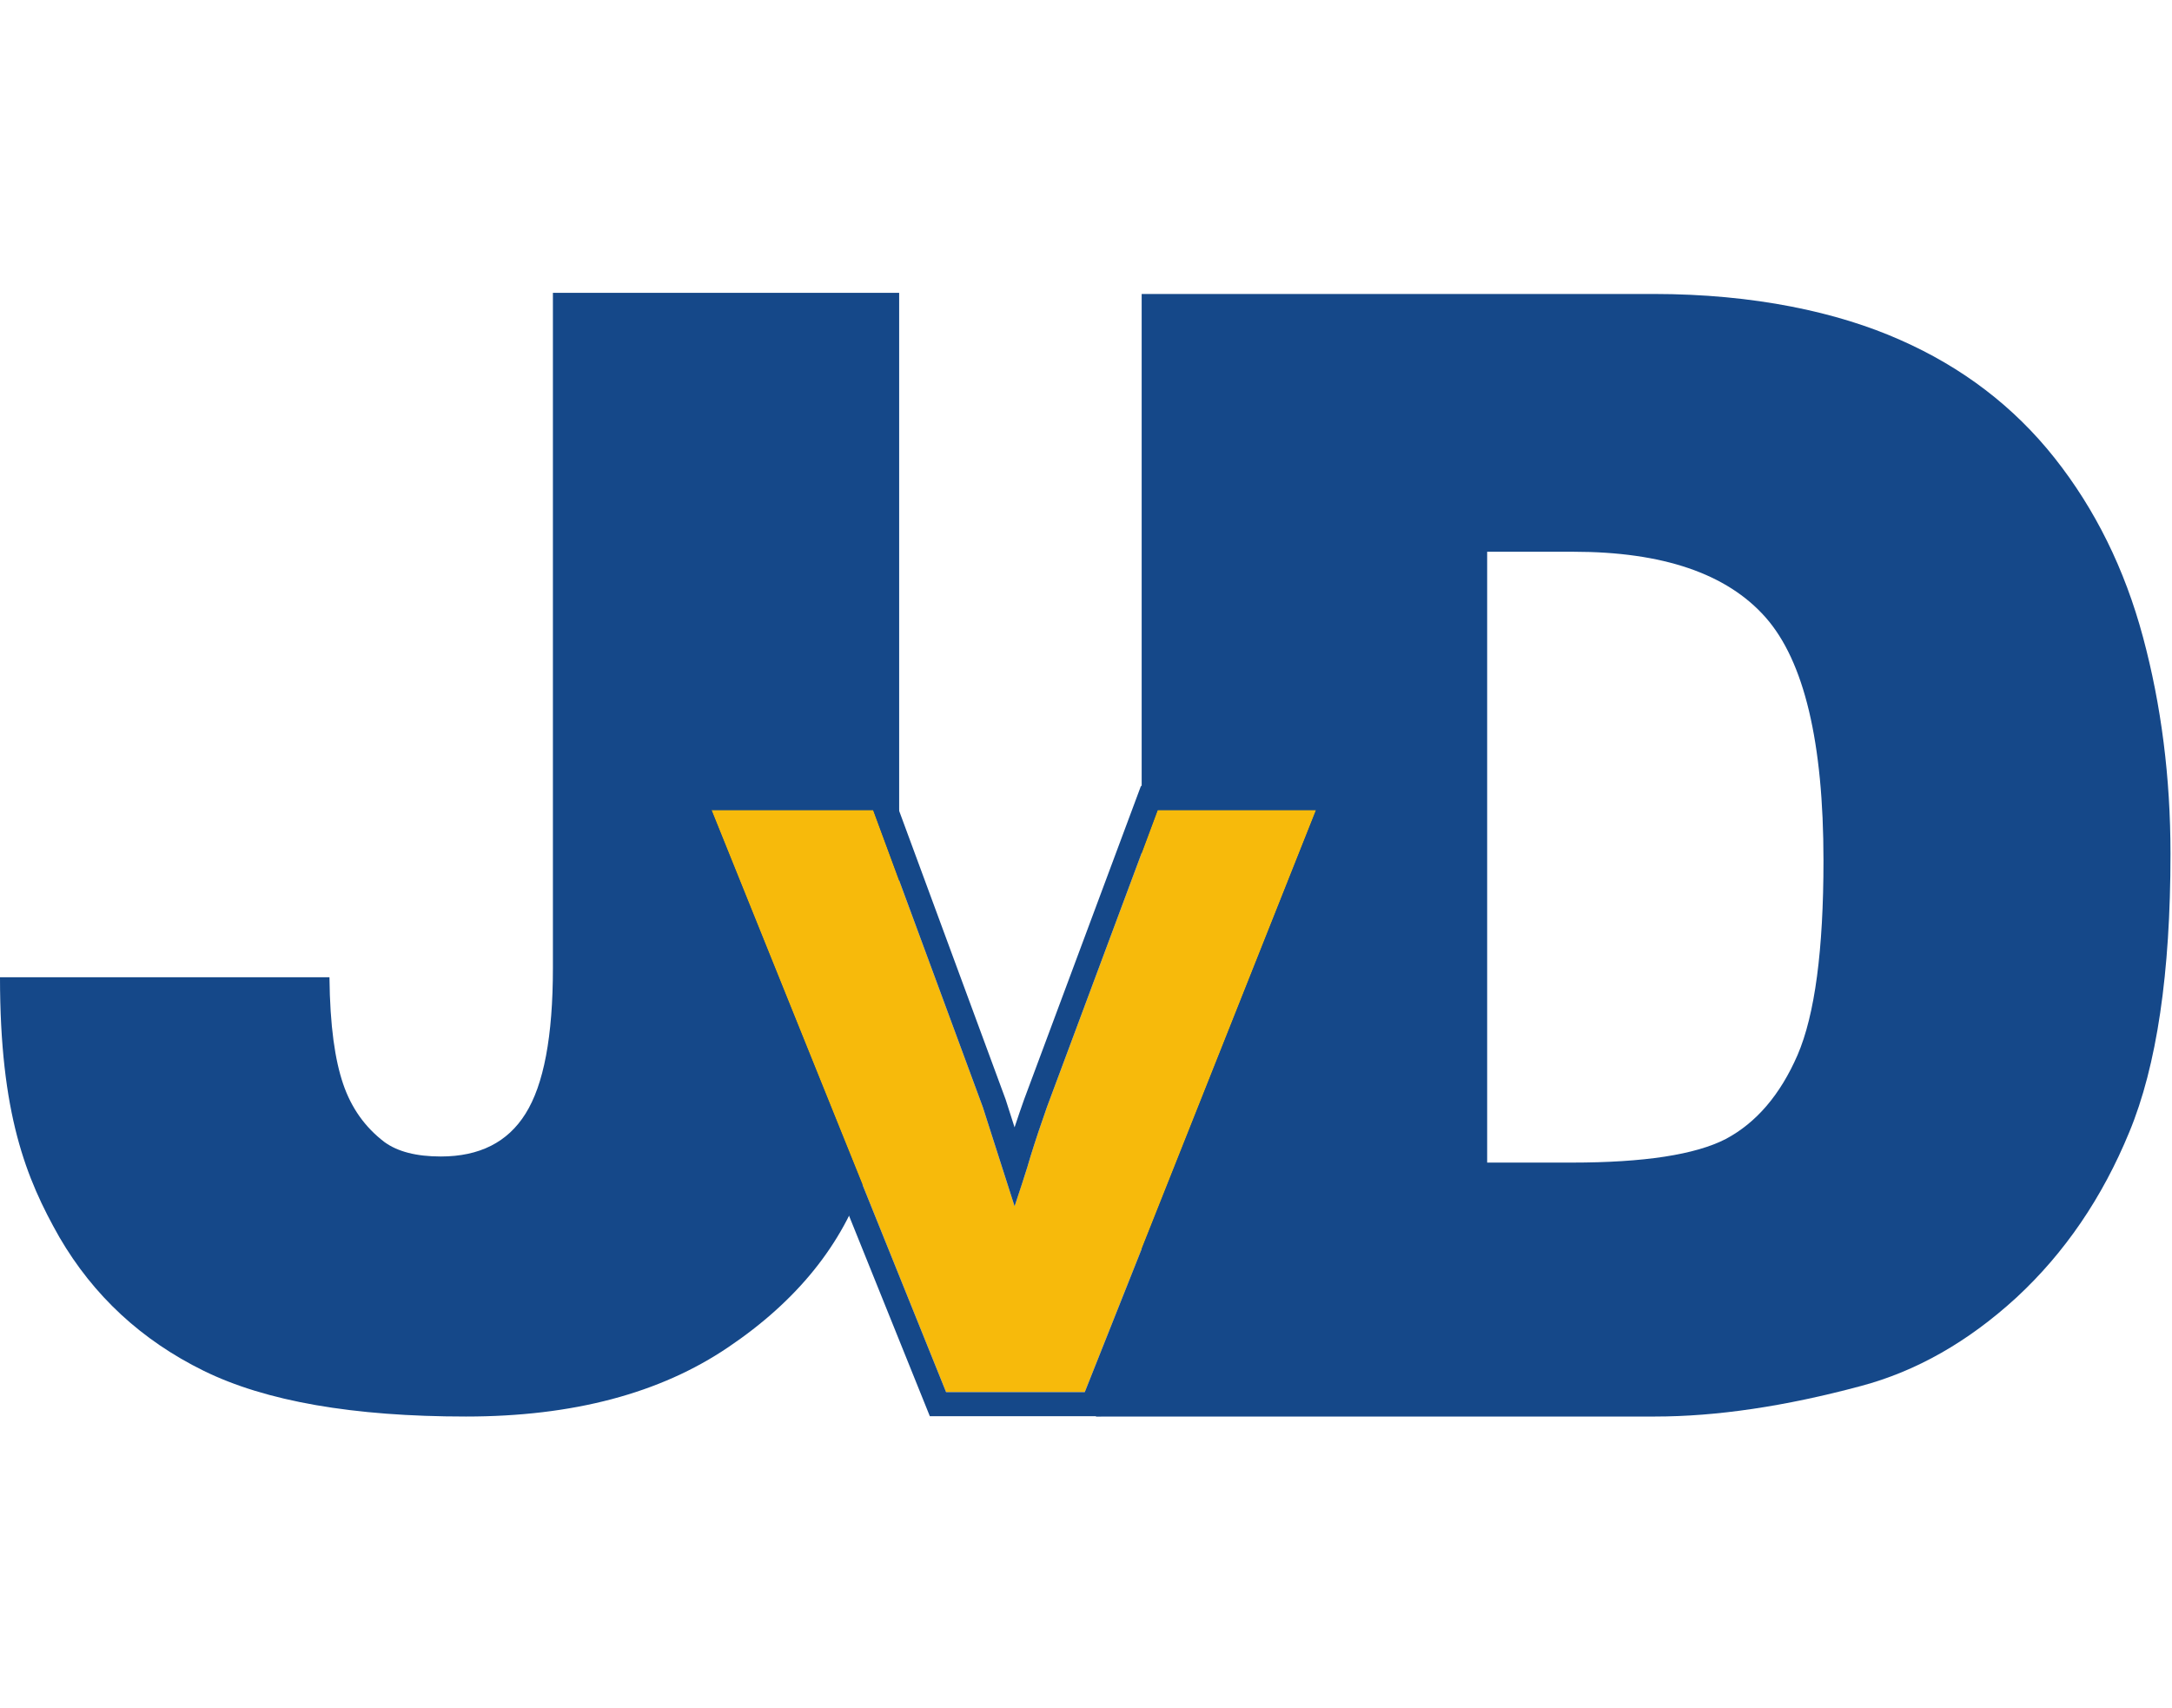
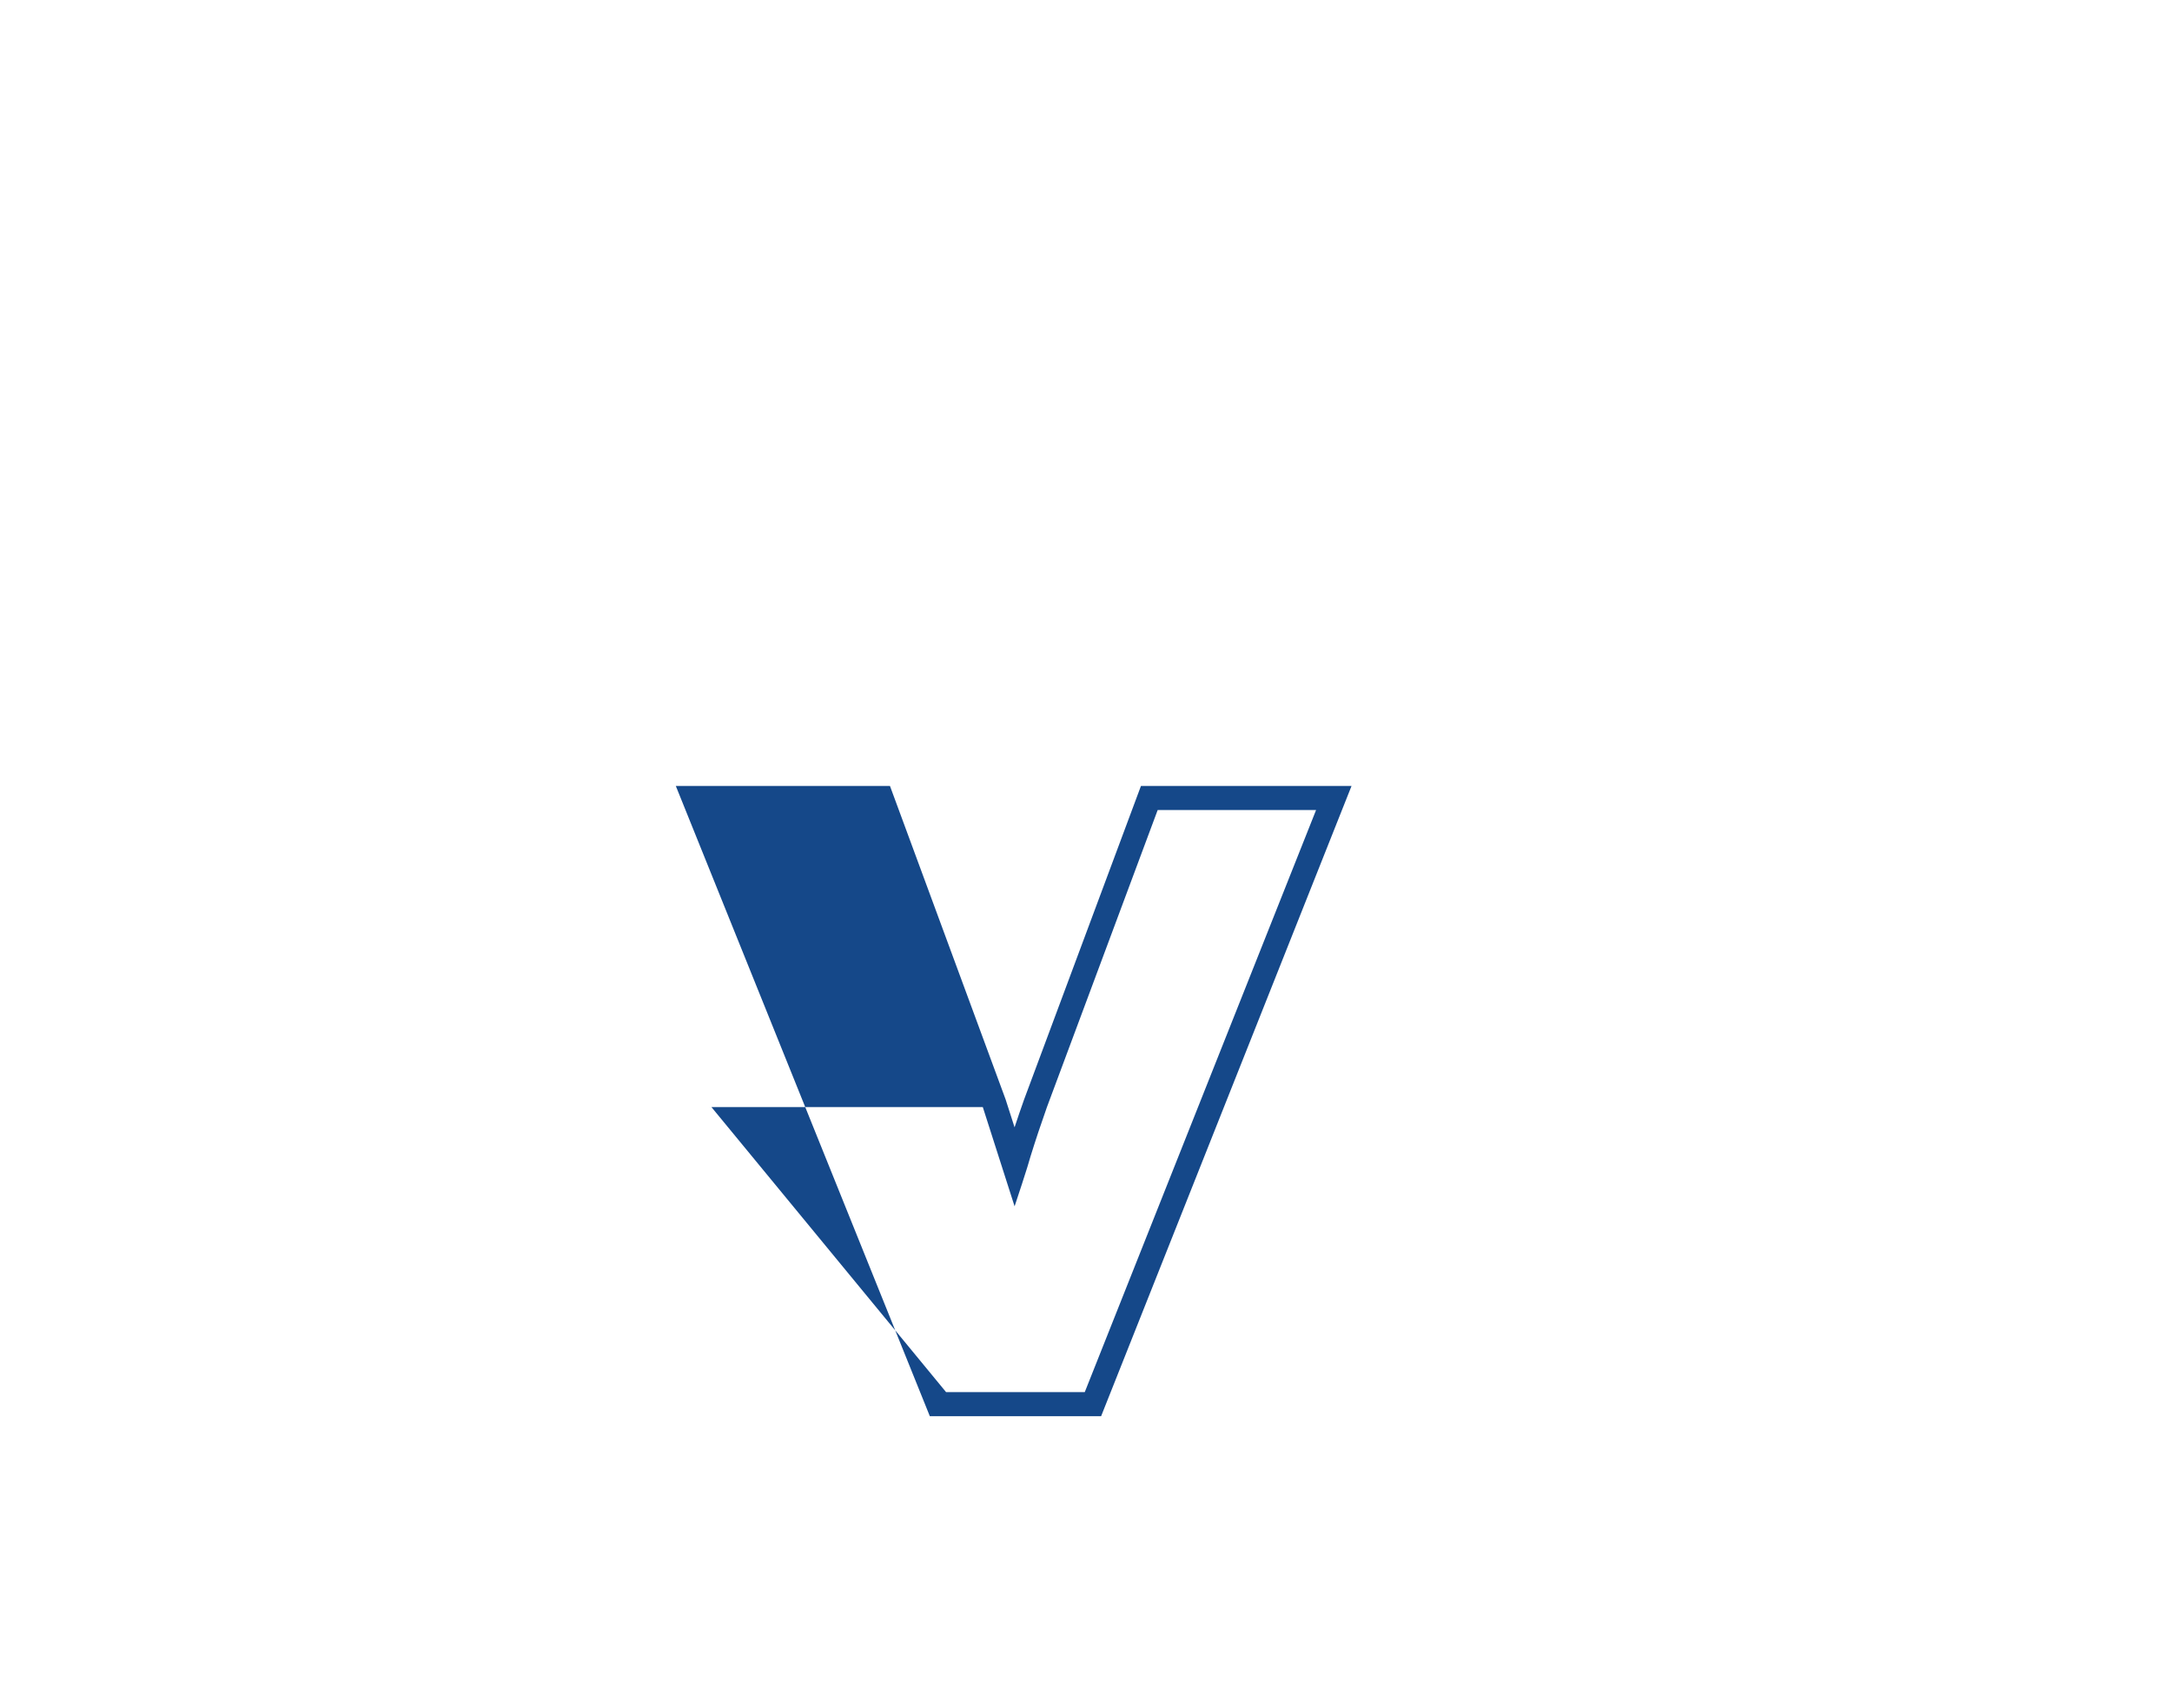
<svg xmlns="http://www.w3.org/2000/svg" height="70" viewBox="0 0 89 46" fill="none">
-   <path d="M46.781 0.046H67.75C71.896 0.046 75.302 0.796 77.844 1.921C80.406 3.046 82.521 4.661 84.188 6.765C85.854 8.869 87.062 11.317 87.812 14.109C88.562 16.901 88.938 19.859 88.938 22.984C88.938 27.88 88.375 31.682 87.25 34.39C86.146 37.078 84.604 39.338 82.625 41.171C80.646 42.984 78.521 44.192 76.25 44.796C73.146 45.63 70.333 46.046 67.812 46.046H44.906L46.781 40.32V34.593V23.14V20.276V0.046ZM60.938 10.609V35.64H64.406C67.365 35.64 69.469 35.317 70.719 34.671C71.969 34.005 72.948 32.859 73.656 31.234C74.365 29.588 74.719 26.932 74.719 23.265C74.719 18.411 73.927 15.088 72.344 13.296C70.76 11.505 68.135 10.609 64.469 10.609H60.938Z" fill="#154889" />
-   <path d="M22.656 0H36.844V24.328C36.844 29.557 36.375 33.536 35.438 36.265C34.521 38.994 32.656 41.307 29.844 43.203C27.052 45.098 23.469 46.046 19.094 46.046C14.469 46.046 10.885 45.421 8.344 44.171C5.802 42.921 3.833 41.098 2.437 38.703C1.062 36.286 0 33.64 0 28.046H13.5C13.521 30.067 13.729 31.442 14.062 32.421C14.396 33.401 14.958 34.192 15.75 34.796C16.292 35.192 17.062 35.39 18.062 35.39C19.646 35.39 20.802 34.807 21.531 33.64C22.281 32.453 22.656 30.463 22.656 27.671V0Z" fill="#154889" />
-   <path d="M38.767 45.046L29.153 21.193H35.779L40.272 33.367L41.574 37.432C41.919 36.399 42.136 35.718 42.226 35.388C42.435 34.714 42.66 34.041 42.899 33.367L47.437 21.193H53.928L44.449 45.046H38.767Z" fill="#F7BA0B" />
-   <path fill-rule="evenodd" clip-rule="evenodd" d="M38.101 46.033L27.692 20.206H36.467L41.204 33.045L41.573 34.195C41.7 33.809 41.833 33.422 41.97 33.036L41.973 33.029L46.752 20.206H55.381L45.119 46.033H38.101ZM42.096 35.827C41.979 36.204 41.805 36.739 41.574 37.432L40.272 33.367L35.779 21.193H29.153L38.767 45.046H44.449L53.928 21.193H47.437L42.899 33.367C42.66 34.041 42.435 34.714 42.226 35.388C42.196 35.496 42.153 35.643 42.096 35.827Z" fill="#154889" />
+   <path fill-rule="evenodd" clip-rule="evenodd" d="M38.101 46.033L27.692 20.206H36.467L41.204 33.045L41.573 34.195C41.7 33.809 41.833 33.422 41.97 33.036L41.973 33.029L46.752 20.206H55.381L45.119 46.033H38.101ZM42.096 35.827C41.979 36.204 41.805 36.739 41.574 37.432L40.272 33.367H29.153L38.767 45.046H44.449L53.928 21.193H47.437L42.899 33.367C42.66 34.041 42.435 34.714 42.226 35.388C42.196 35.496 42.153 35.643 42.096 35.827Z" fill="#154889" />
</svg>